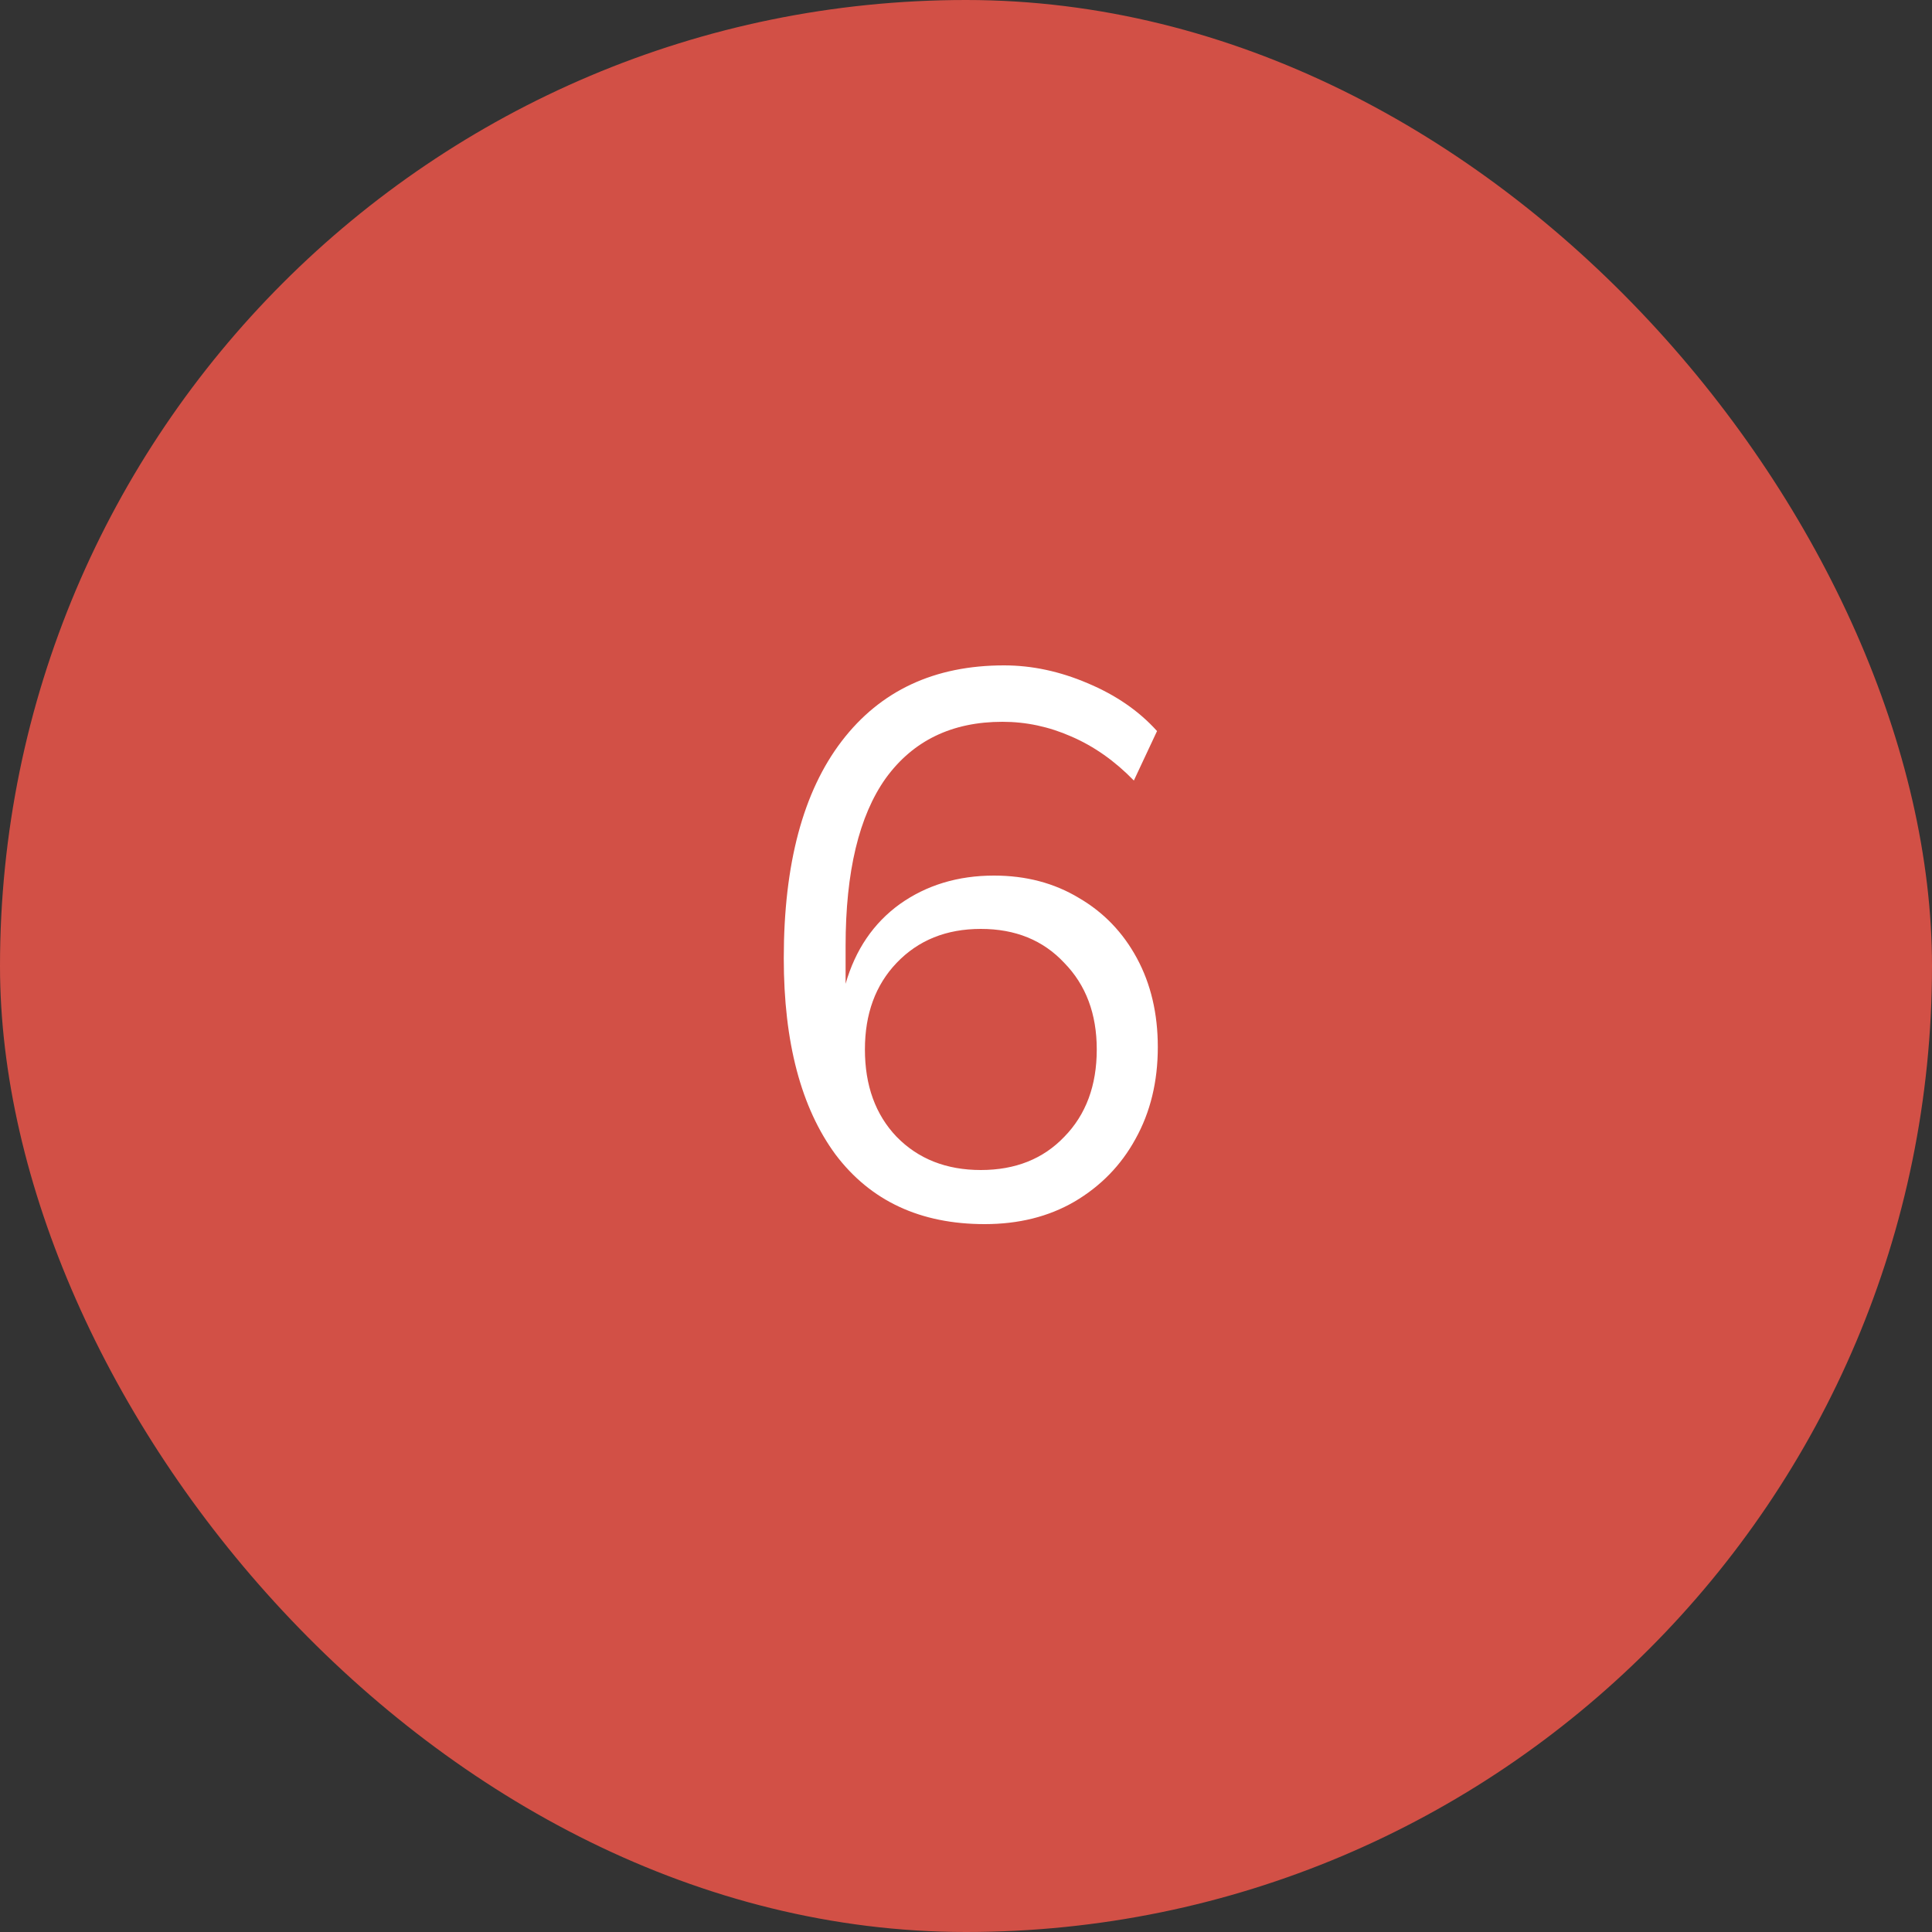
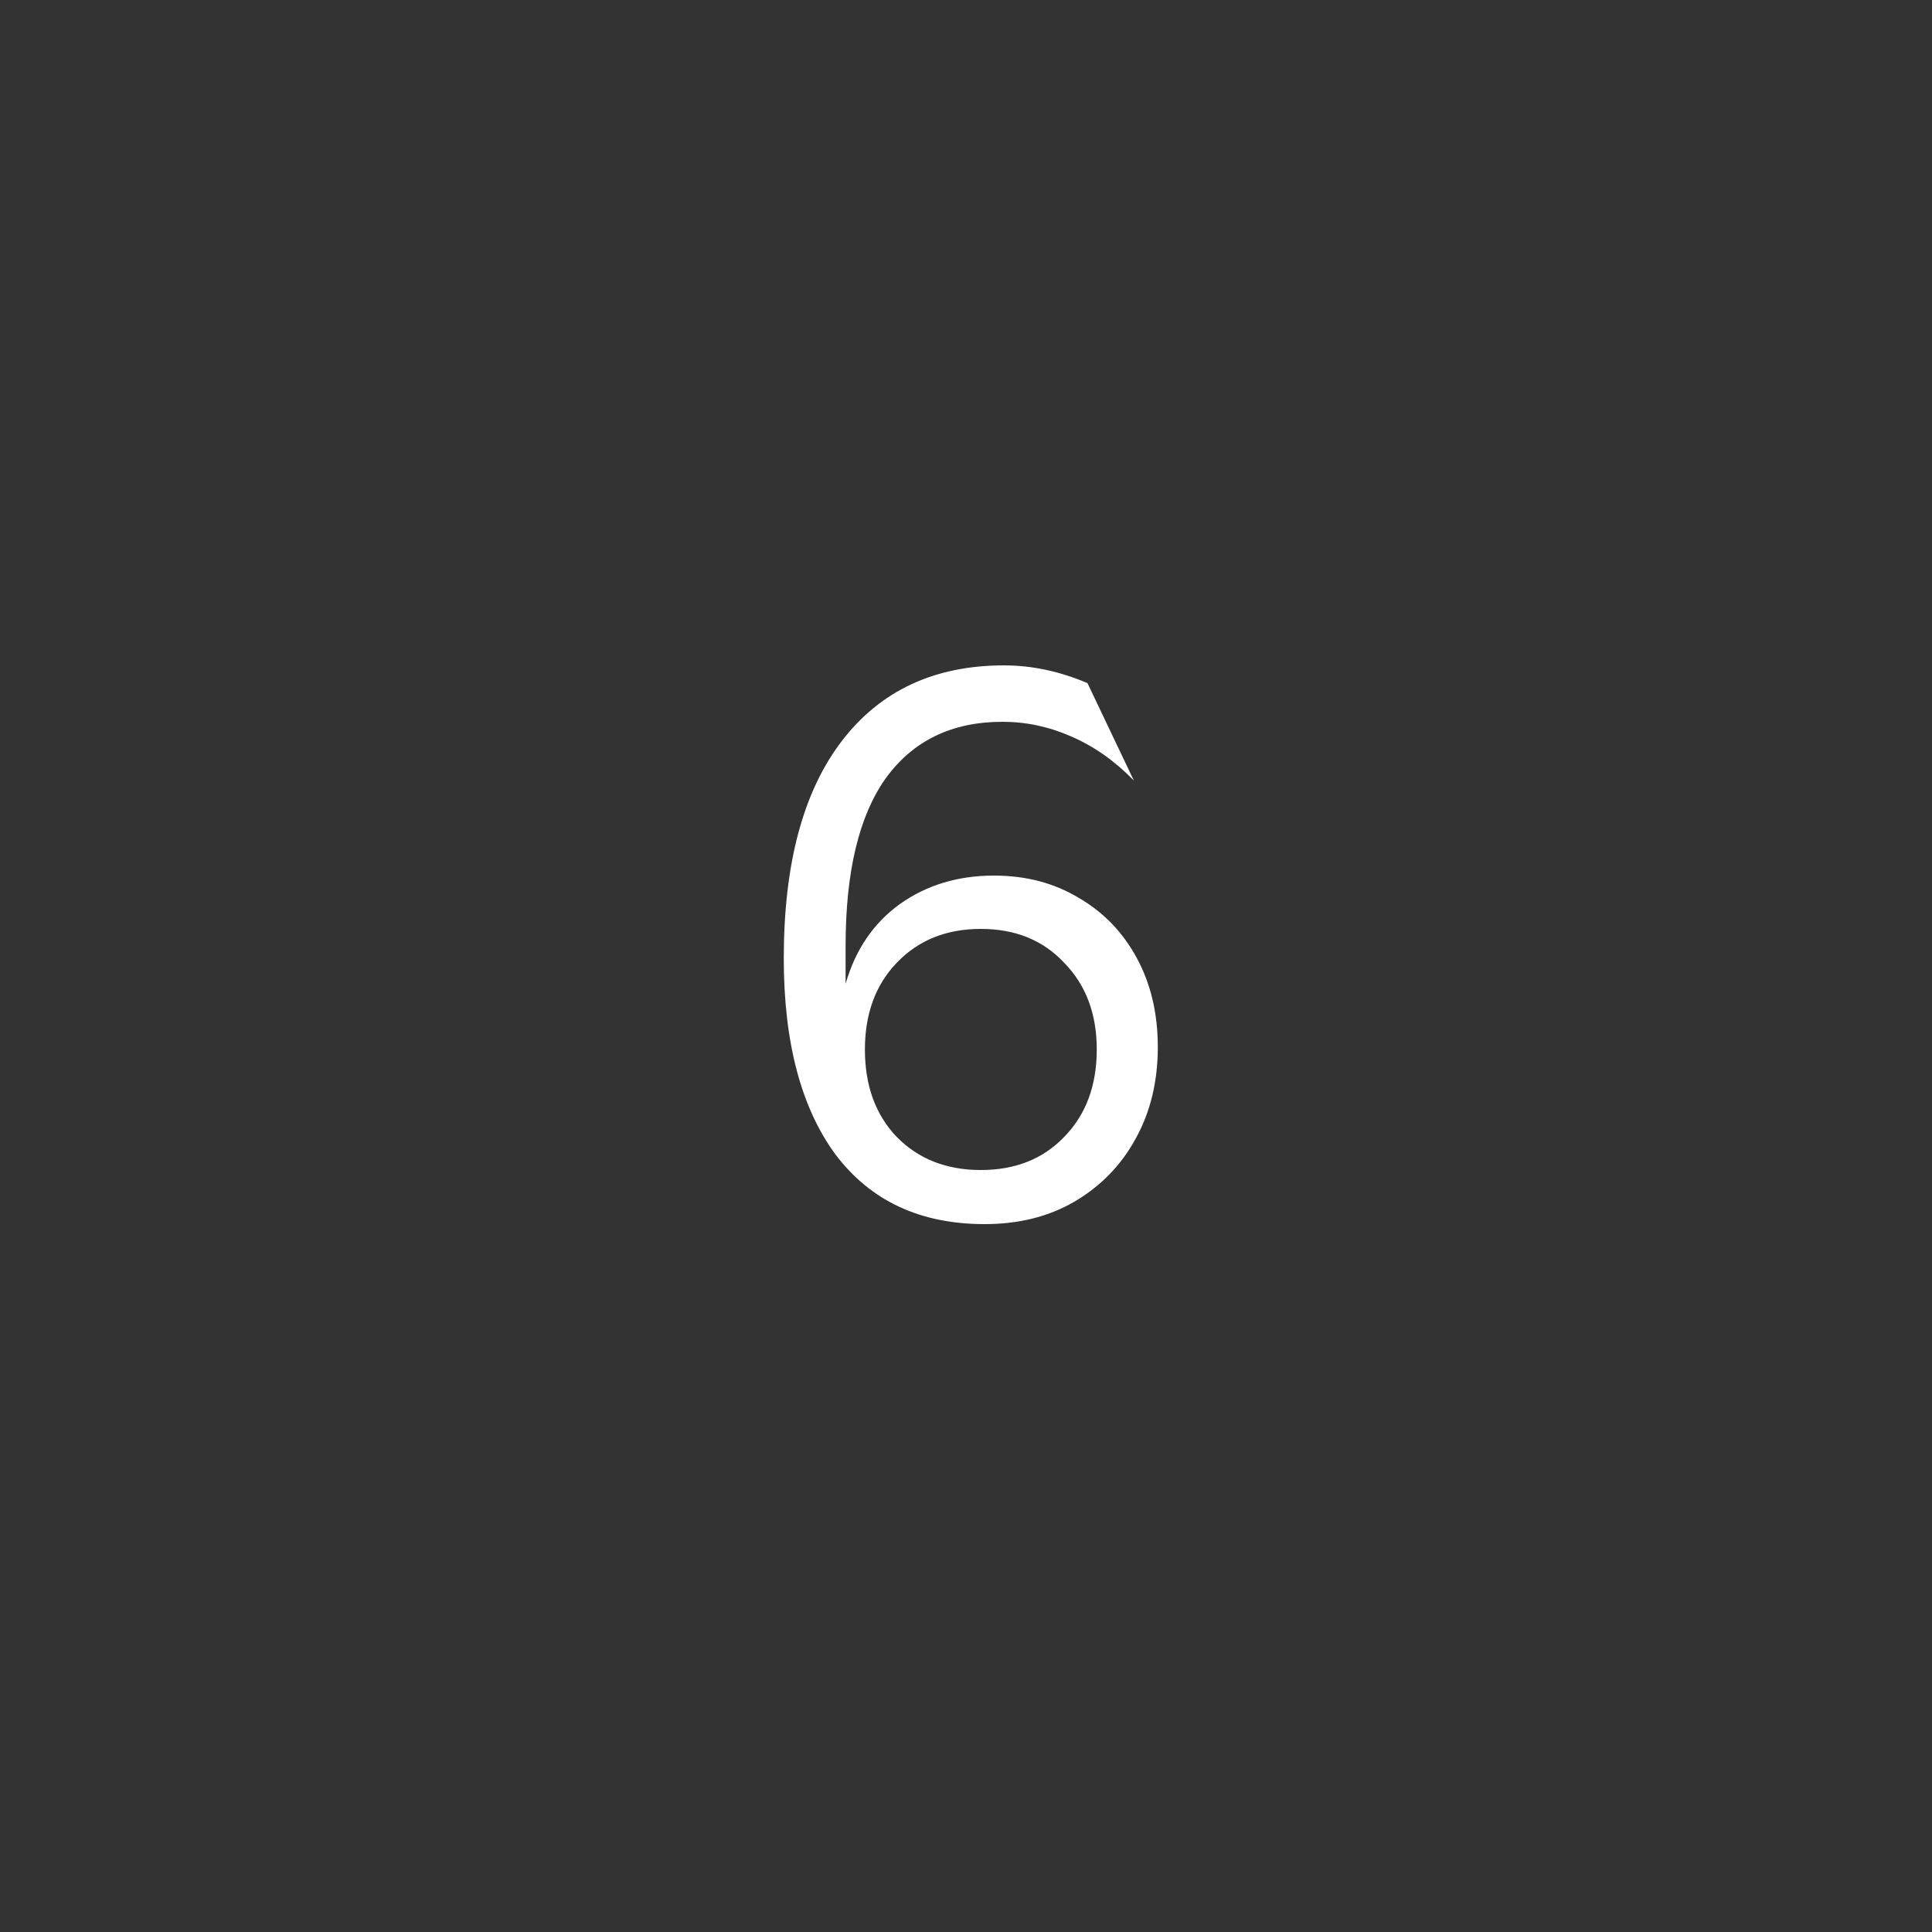
<svg xmlns="http://www.w3.org/2000/svg" width="50" height="50" viewBox="0 0 50 50" fill="none">
  <rect x="0" y="0" width="50" height="50" fill="#333333" stroke="none" />
-   <rect width="50" height="50" rx="25" fill="#D25046" />
-   <path d="M25.484 31.68C23.817 31.68 22.531 31.08 21.624 29.88C20.731 28.667 20.284 26.973 20.284 24.8C20.284 22.36 20.784 20.487 21.784 19.18C22.784 17.873 24.184 17.22 25.984 17.22C26.704 17.22 27.424 17.373 28.144 17.68C28.877 17.987 29.477 18.4 29.944 18.92L29.344 20.2C28.851 19.693 28.311 19.313 27.724 19.06C27.151 18.807 26.557 18.68 25.944 18.68C24.637 18.68 23.631 19.167 22.924 20.14C22.231 21.113 21.884 22.56 21.884 24.48V25.46C22.137 24.58 22.604 23.893 23.284 23.4C23.977 22.907 24.791 22.66 25.724 22.66C26.551 22.66 27.284 22.853 27.924 23.24C28.564 23.613 29.064 24.133 29.424 24.8C29.784 25.467 29.964 26.233 29.964 27.1C29.964 27.993 29.771 28.787 29.384 29.48C29.011 30.16 28.484 30.7 27.804 31.1C27.137 31.487 26.364 31.68 25.484 31.68ZM25.384 30.28C26.277 30.28 26.997 29.993 27.544 29.42C28.104 28.847 28.384 28.093 28.384 27.16C28.384 26.24 28.104 25.493 27.544 24.92C26.997 24.333 26.277 24.04 25.384 24.04C24.491 24.04 23.764 24.333 23.204 24.92C22.657 25.493 22.384 26.24 22.384 27.16C22.384 28.093 22.657 28.847 23.204 29.42C23.764 29.993 24.491 30.28 25.384 30.28Z" fill="white" />
+   <path d="M25.484 31.68C23.817 31.68 22.531 31.08 21.624 29.88C20.731 28.667 20.284 26.973 20.284 24.8C20.284 22.36 20.784 20.487 21.784 19.18C22.784 17.873 24.184 17.22 25.984 17.22C26.704 17.22 27.424 17.373 28.144 17.68L29.344 20.2C28.851 19.693 28.311 19.313 27.724 19.06C27.151 18.807 26.557 18.68 25.944 18.68C24.637 18.68 23.631 19.167 22.924 20.14C22.231 21.113 21.884 22.56 21.884 24.48V25.46C22.137 24.58 22.604 23.893 23.284 23.4C23.977 22.907 24.791 22.66 25.724 22.66C26.551 22.66 27.284 22.853 27.924 23.24C28.564 23.613 29.064 24.133 29.424 24.8C29.784 25.467 29.964 26.233 29.964 27.1C29.964 27.993 29.771 28.787 29.384 29.48C29.011 30.16 28.484 30.7 27.804 31.1C27.137 31.487 26.364 31.68 25.484 31.68ZM25.384 30.28C26.277 30.28 26.997 29.993 27.544 29.42C28.104 28.847 28.384 28.093 28.384 27.16C28.384 26.24 28.104 25.493 27.544 24.92C26.997 24.333 26.277 24.04 25.384 24.04C24.491 24.04 23.764 24.333 23.204 24.92C22.657 25.493 22.384 26.24 22.384 27.16C22.384 28.093 22.657 28.847 23.204 29.42C23.764 29.993 24.491 30.28 25.384 30.28Z" fill="white" />
</svg>